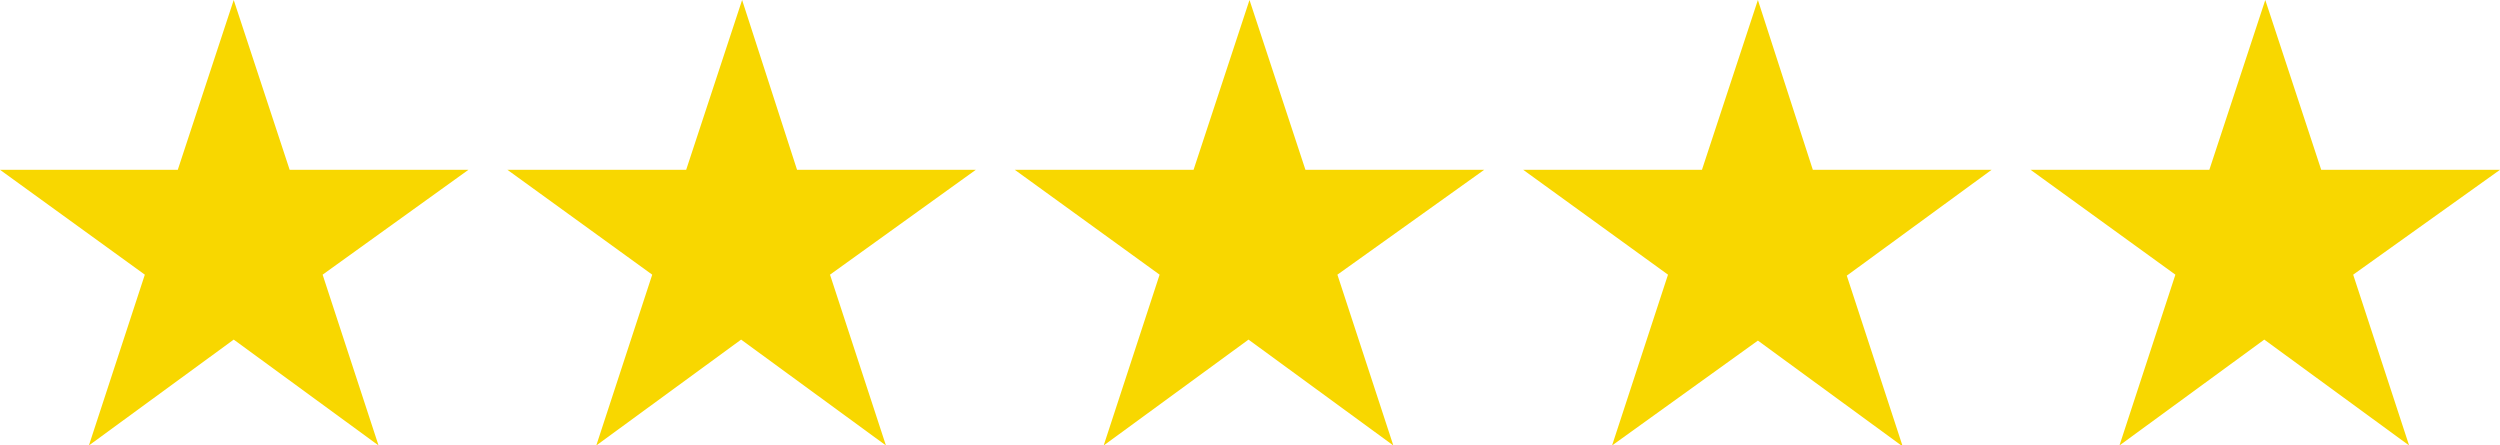
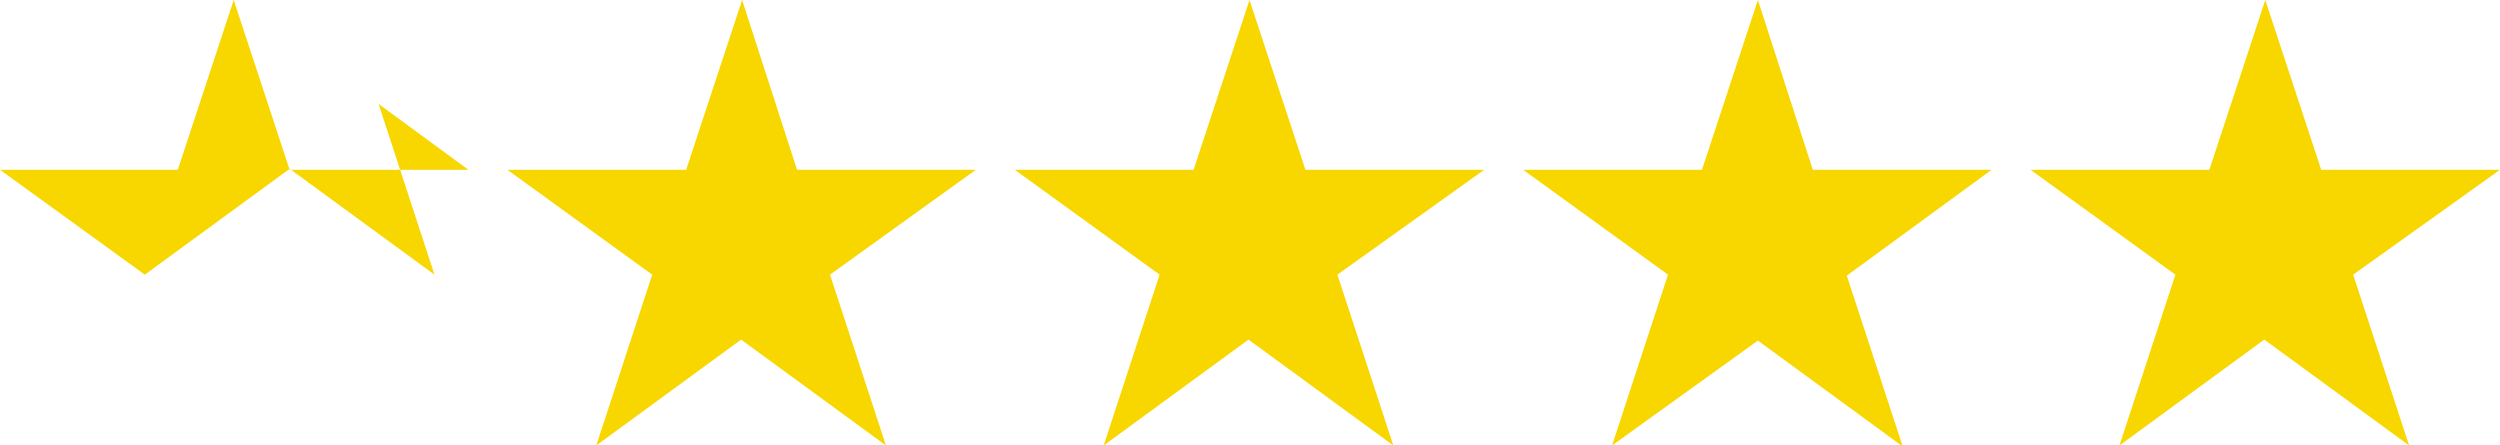
<svg xmlns="http://www.w3.org/2000/svg" version="1.1" id="Laag_1" x="0px" y="0px" viewBox="0 0 250.3 44.6" style="enable-background:new 0 0 250.3 44.6;" xml:space="preserve">
  <style type="text/css">
	.st0{fill:#F8D700;}
</style>
-   <path class="st0" d="M23.4,0l-5.6,17H0l14.5,10.5L8.9,44.6l14.5-10.6l14.5,10.6l-5.6-17.1L46.9,17H29L23.4,0z M74.3,0l-5.6,17H50.8  l14.5,10.5l-5.6,17.1l14.5-10.6l14.5,10.6l-5.6-17.1L97.7,17H79.8L74.3,0z M125.1,0l-5.6,17h-17.9l14.5,10.5l-5.6,17.1l14.5-10.6  l14.5,10.6l-5.6-17.1L148.6,17h-17.9L125.1,0z M176,0l-5.6,17h-17.9L167,27.5l-5.6,17.1L176,34.1l14.5,10.6l-5.6-17.1L199.4,17  h-17.9L176,0z M226.8,0l-5.6,17h-17.9l14.5,10.5l-5.6,17.1l14.5-10.6l14.5,10.6l-5.6-17.1L250.3,17h-17.9L226.8,0z" />
+   <path class="st0" d="M23.4,0l-5.6,17H0l14.5,10.5l14.5-10.6l14.5,10.6l-5.6-17.1L46.9,17H29L23.4,0z M74.3,0l-5.6,17H50.8  l14.5,10.5l-5.6,17.1l14.5-10.6l14.5,10.6l-5.6-17.1L97.7,17H79.8L74.3,0z M125.1,0l-5.6,17h-17.9l14.5,10.5l-5.6,17.1l14.5-10.6  l14.5,10.6l-5.6-17.1L148.6,17h-17.9L125.1,0z M176,0l-5.6,17h-17.9L167,27.5l-5.6,17.1L176,34.1l14.5,10.6l-5.6-17.1L199.4,17  h-17.9L176,0z M226.8,0l-5.6,17h-17.9l14.5,10.5l-5.6,17.1l14.5-10.6l14.5,10.6l-5.6-17.1L250.3,17h-17.9L226.8,0z" />
</svg>